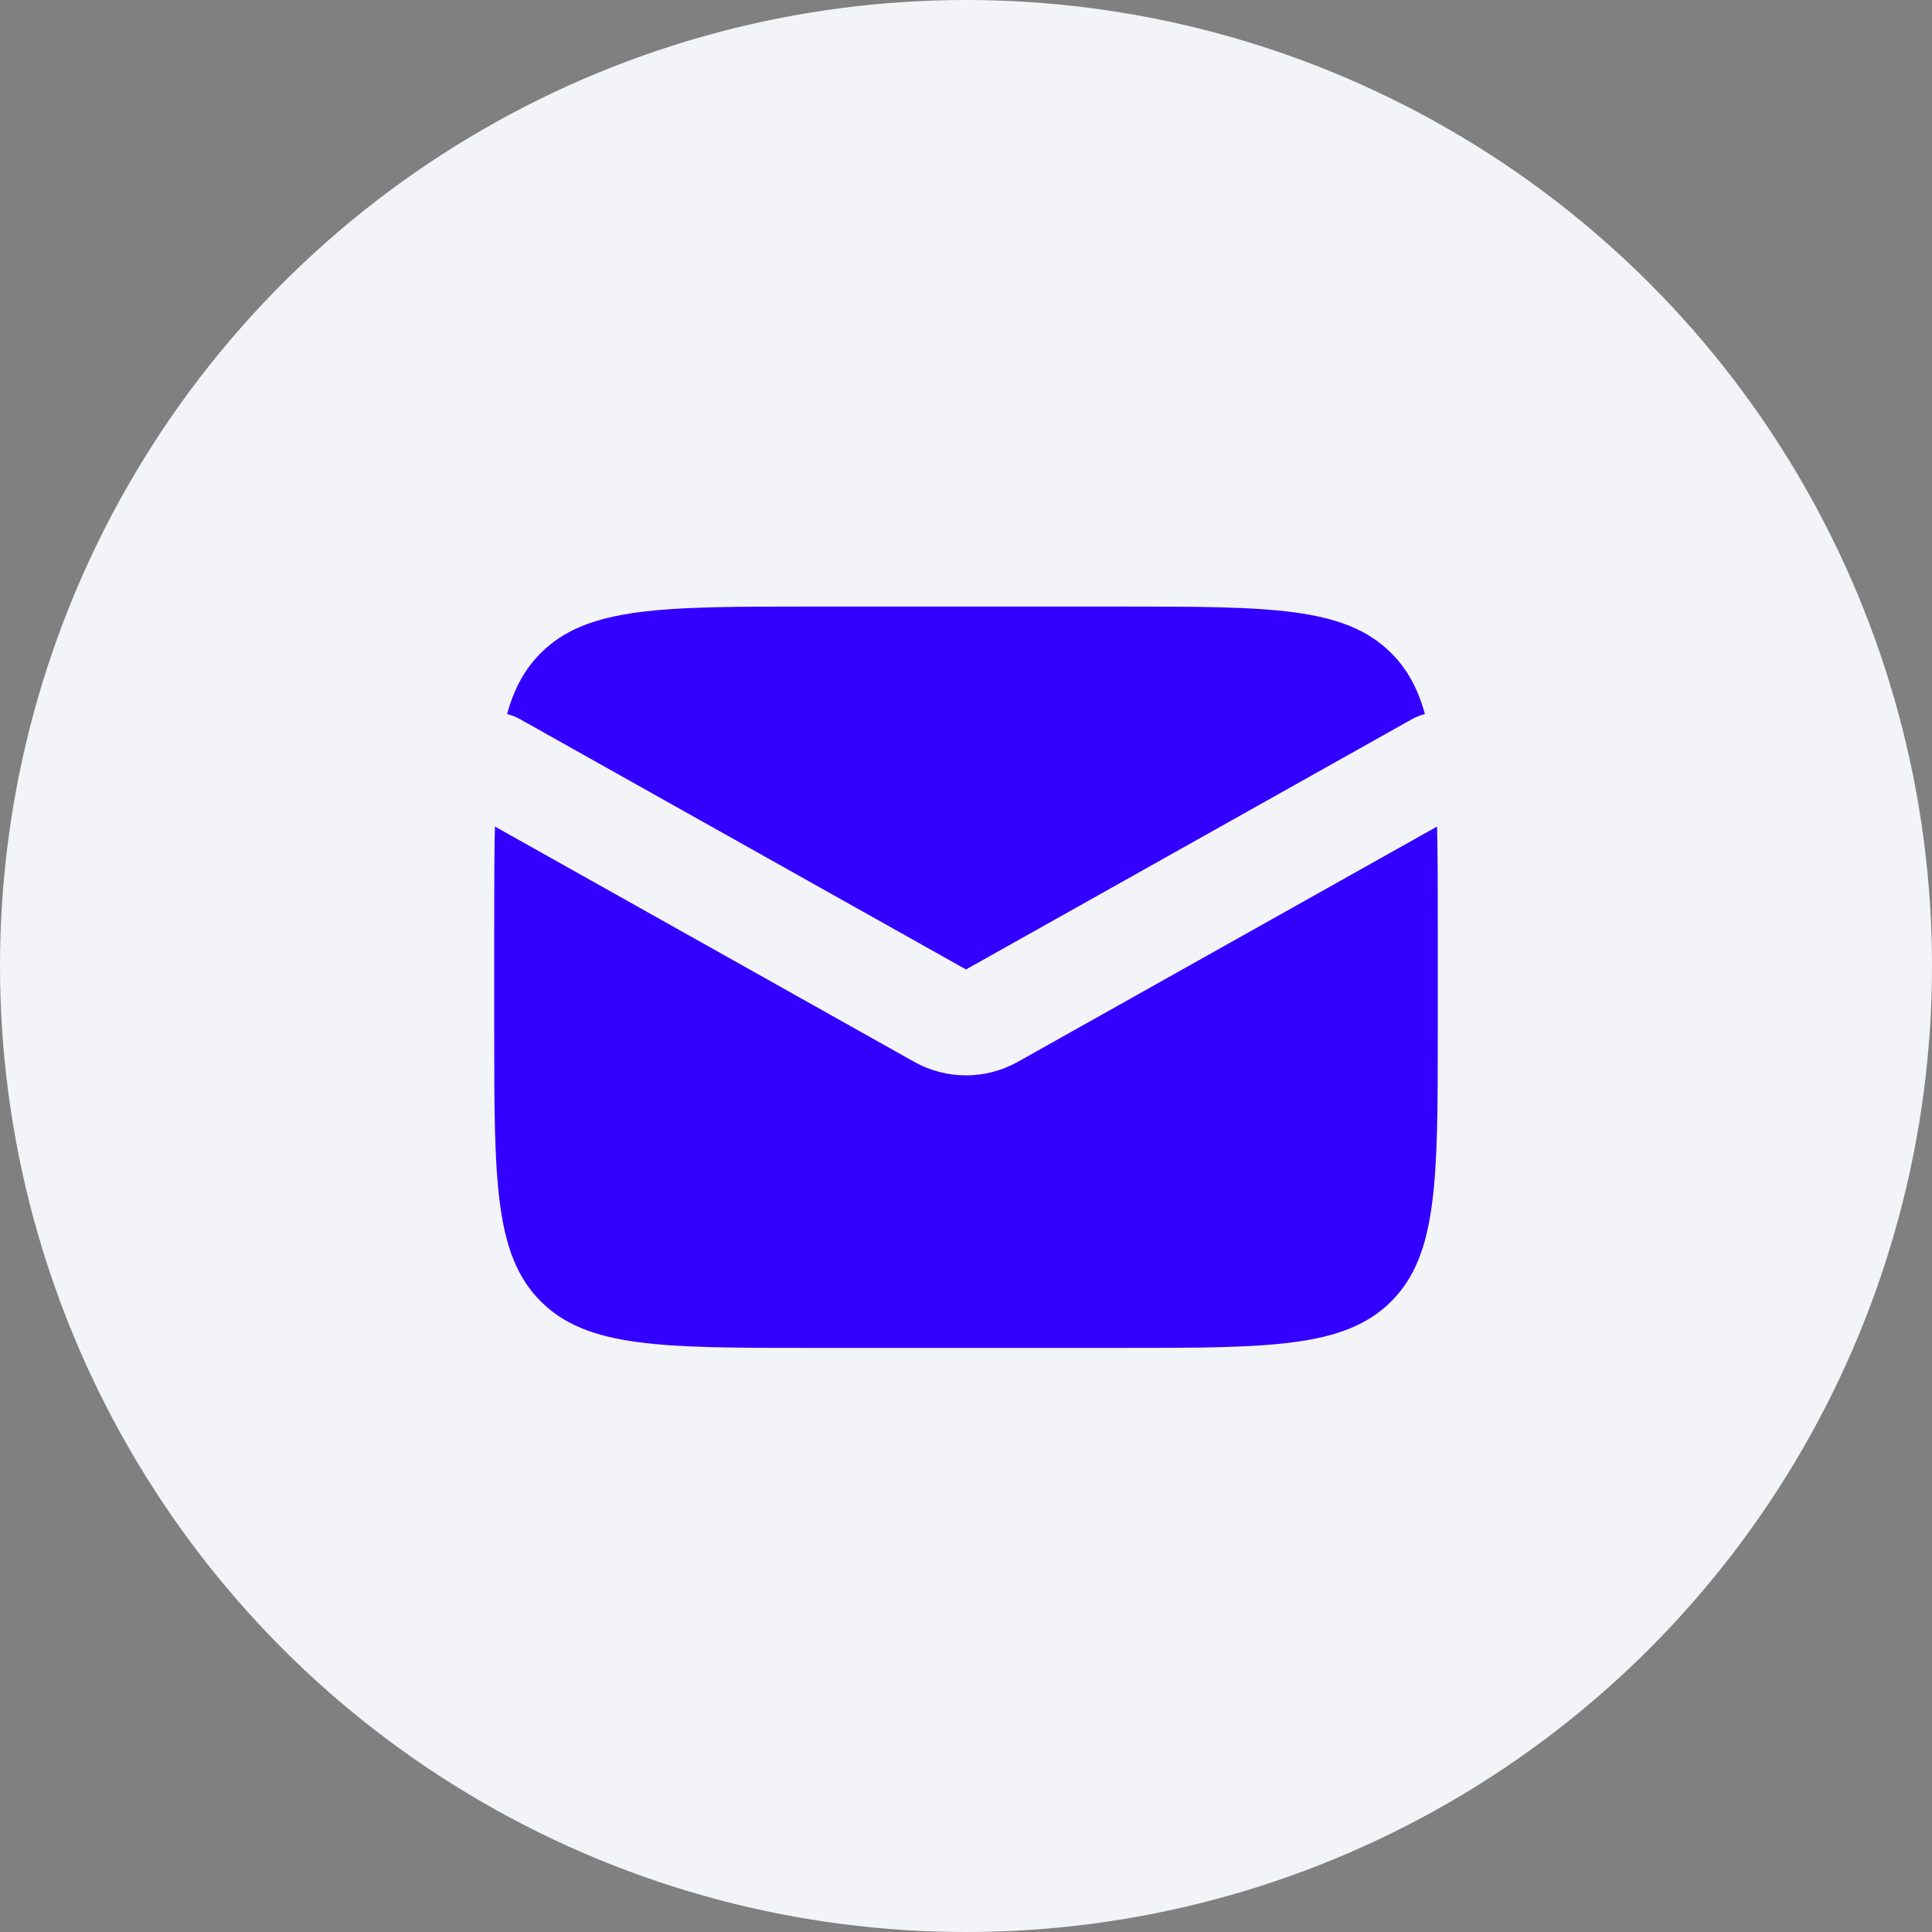
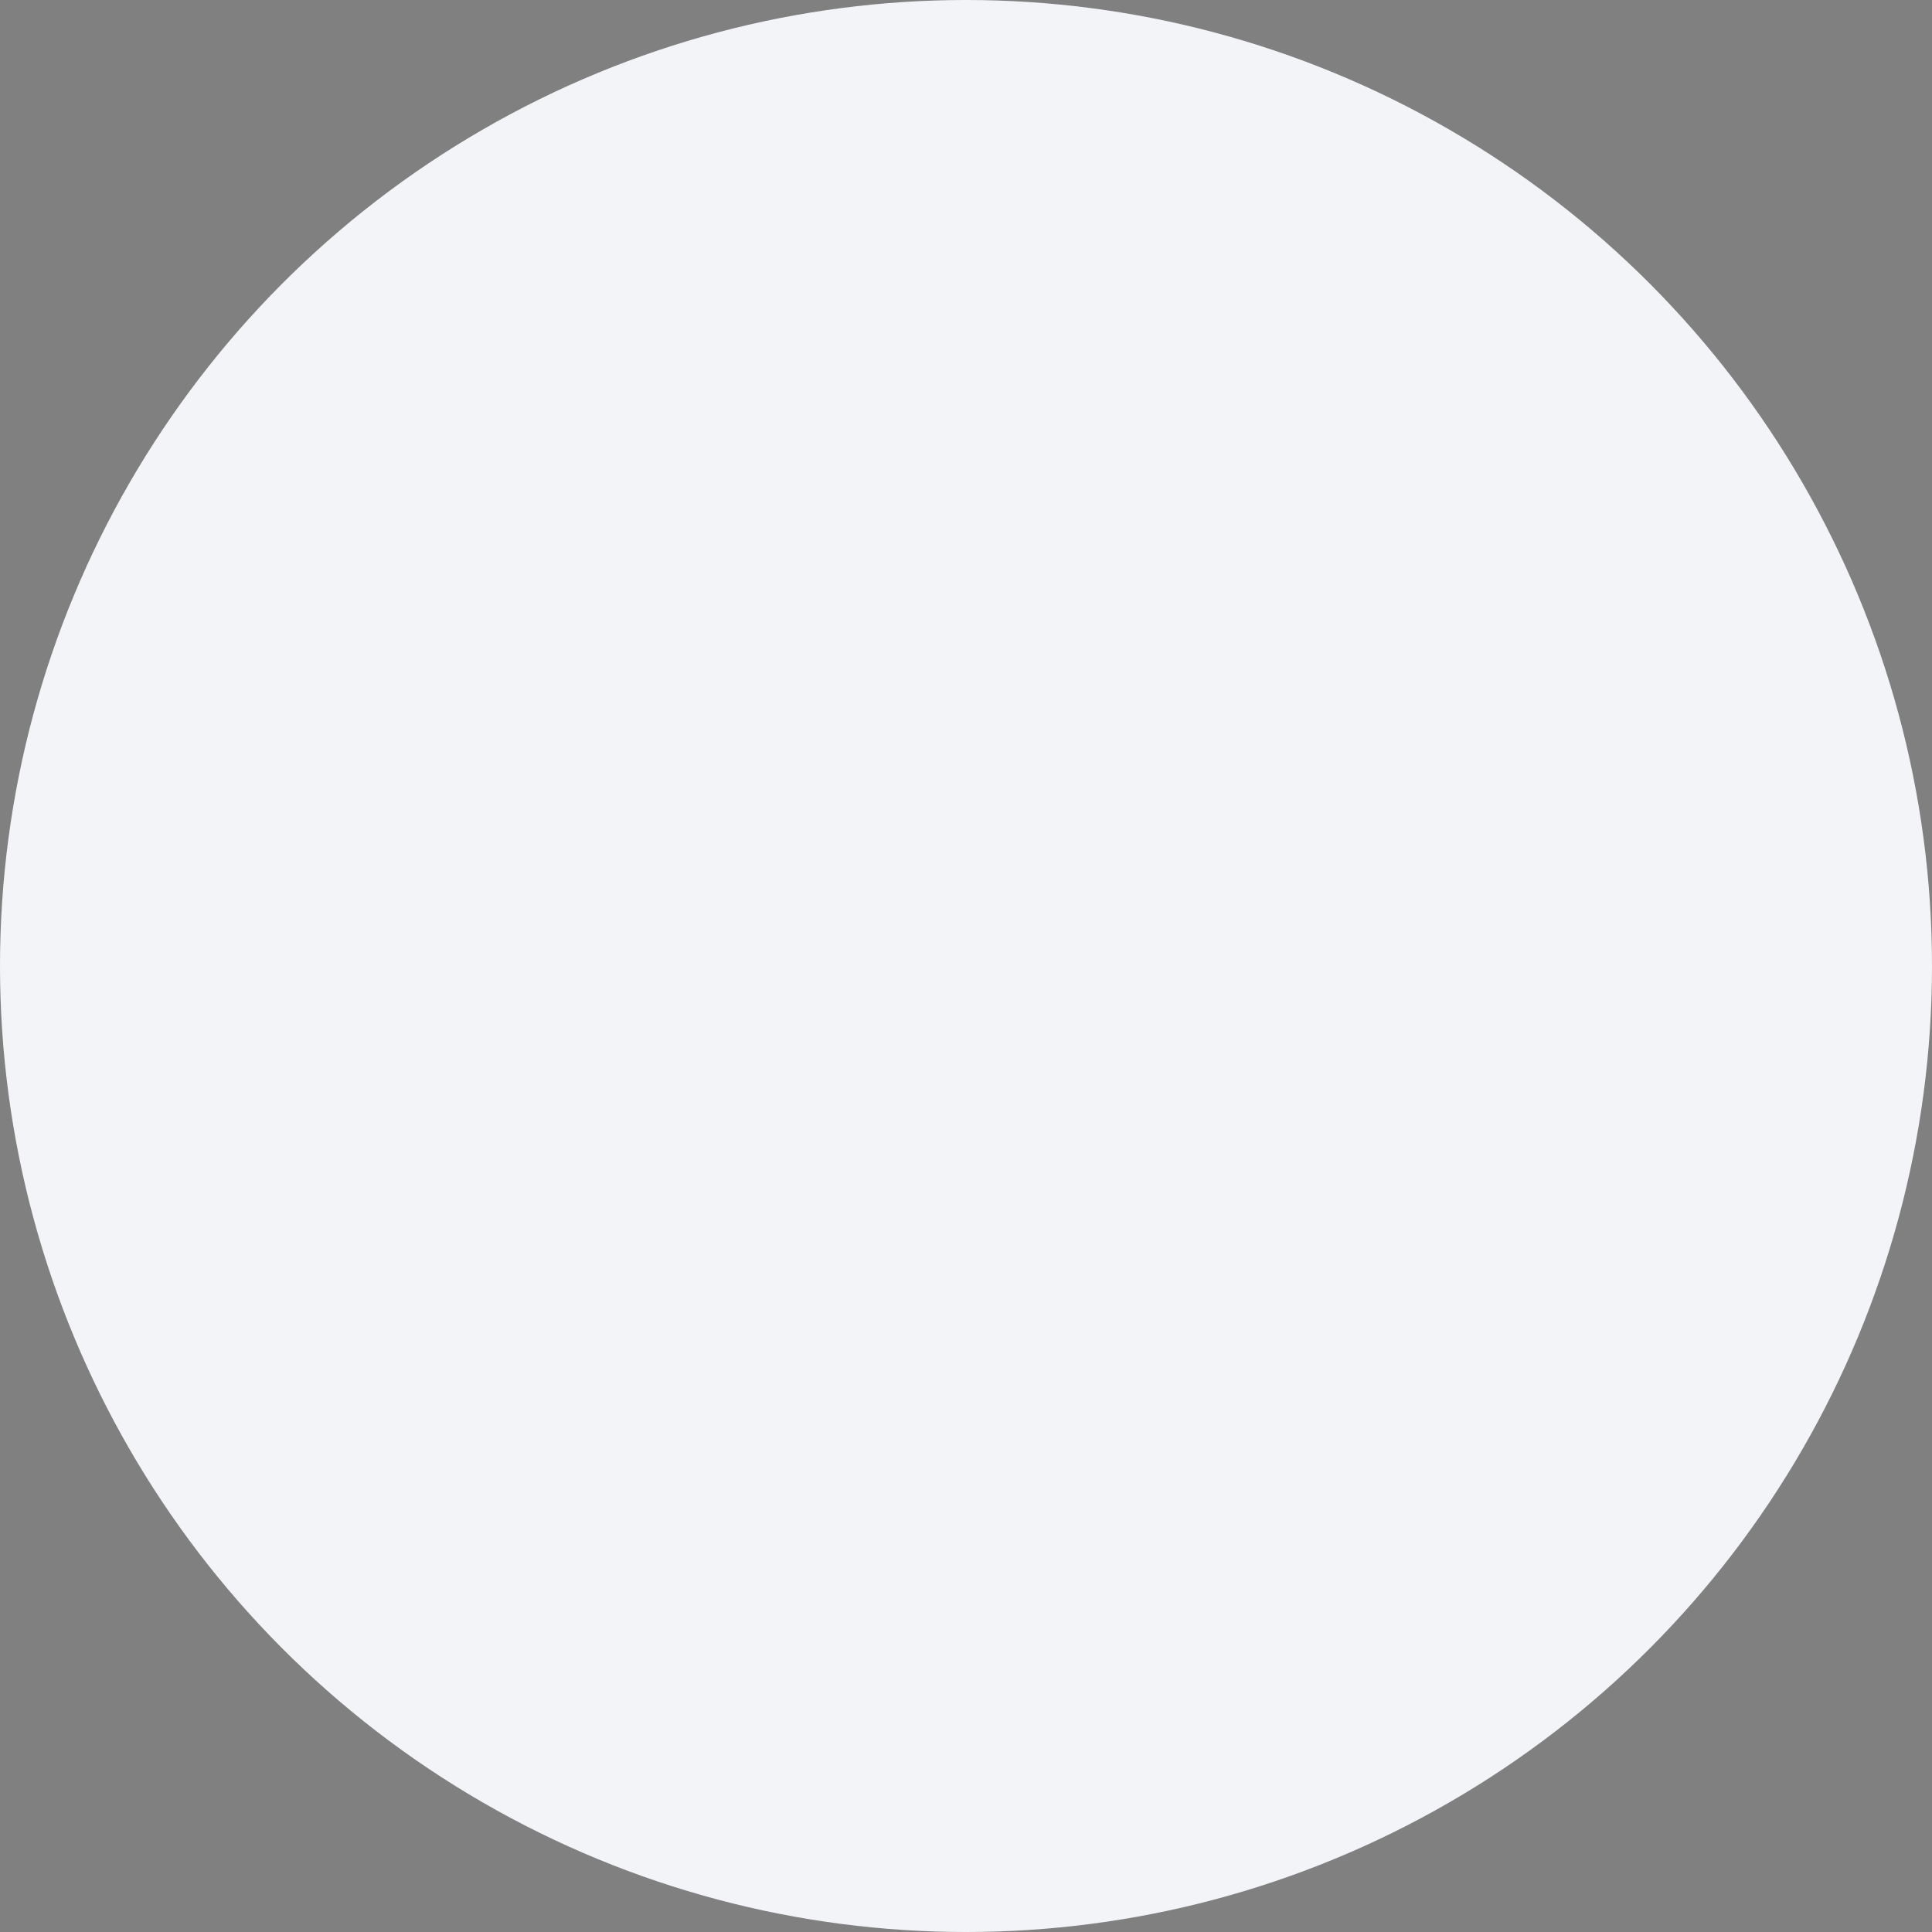
<svg xmlns="http://www.w3.org/2000/svg" width="86" height="86" viewBox="0 0 86 86" fill="none">
  <rect x="0" y="0" width="86" height="86" fill="#808080" stroke="none" />
  <circle cx="43" cy="43" r="43" fill="#F3F4F7" />
-   <path fill-rule="evenodd" clip-rule="evenodd" d="M22.031 36.792C22 38.06 22 39.501 22 41.143V45.857C22 52.524 22 55.858 24.071 57.929C26.142 60 29.476 60 36.143 60H49.857C56.524 60 59.858 60 61.929 57.929C64 55.858 64 52.524 64 45.857V41.143C64 39.501 64 38.06 63.969 36.792L45.307 47.265C43.874 48.069 42.126 48.069 40.693 47.265L22.031 36.792ZM22.573 31.784C22.771 31.834 22.966 31.911 23.154 32.016L43 43.154L62.846 32.016C63.033 31.911 63.229 31.834 63.427 31.784C63.121 30.668 62.651 29.793 61.929 29.071C59.858 27 56.524 27 49.857 27H36.143C29.476 27 26.142 27 24.071 29.071C23.349 29.793 22.879 30.668 22.573 31.784Z" fill="#3300FF" />
</svg>